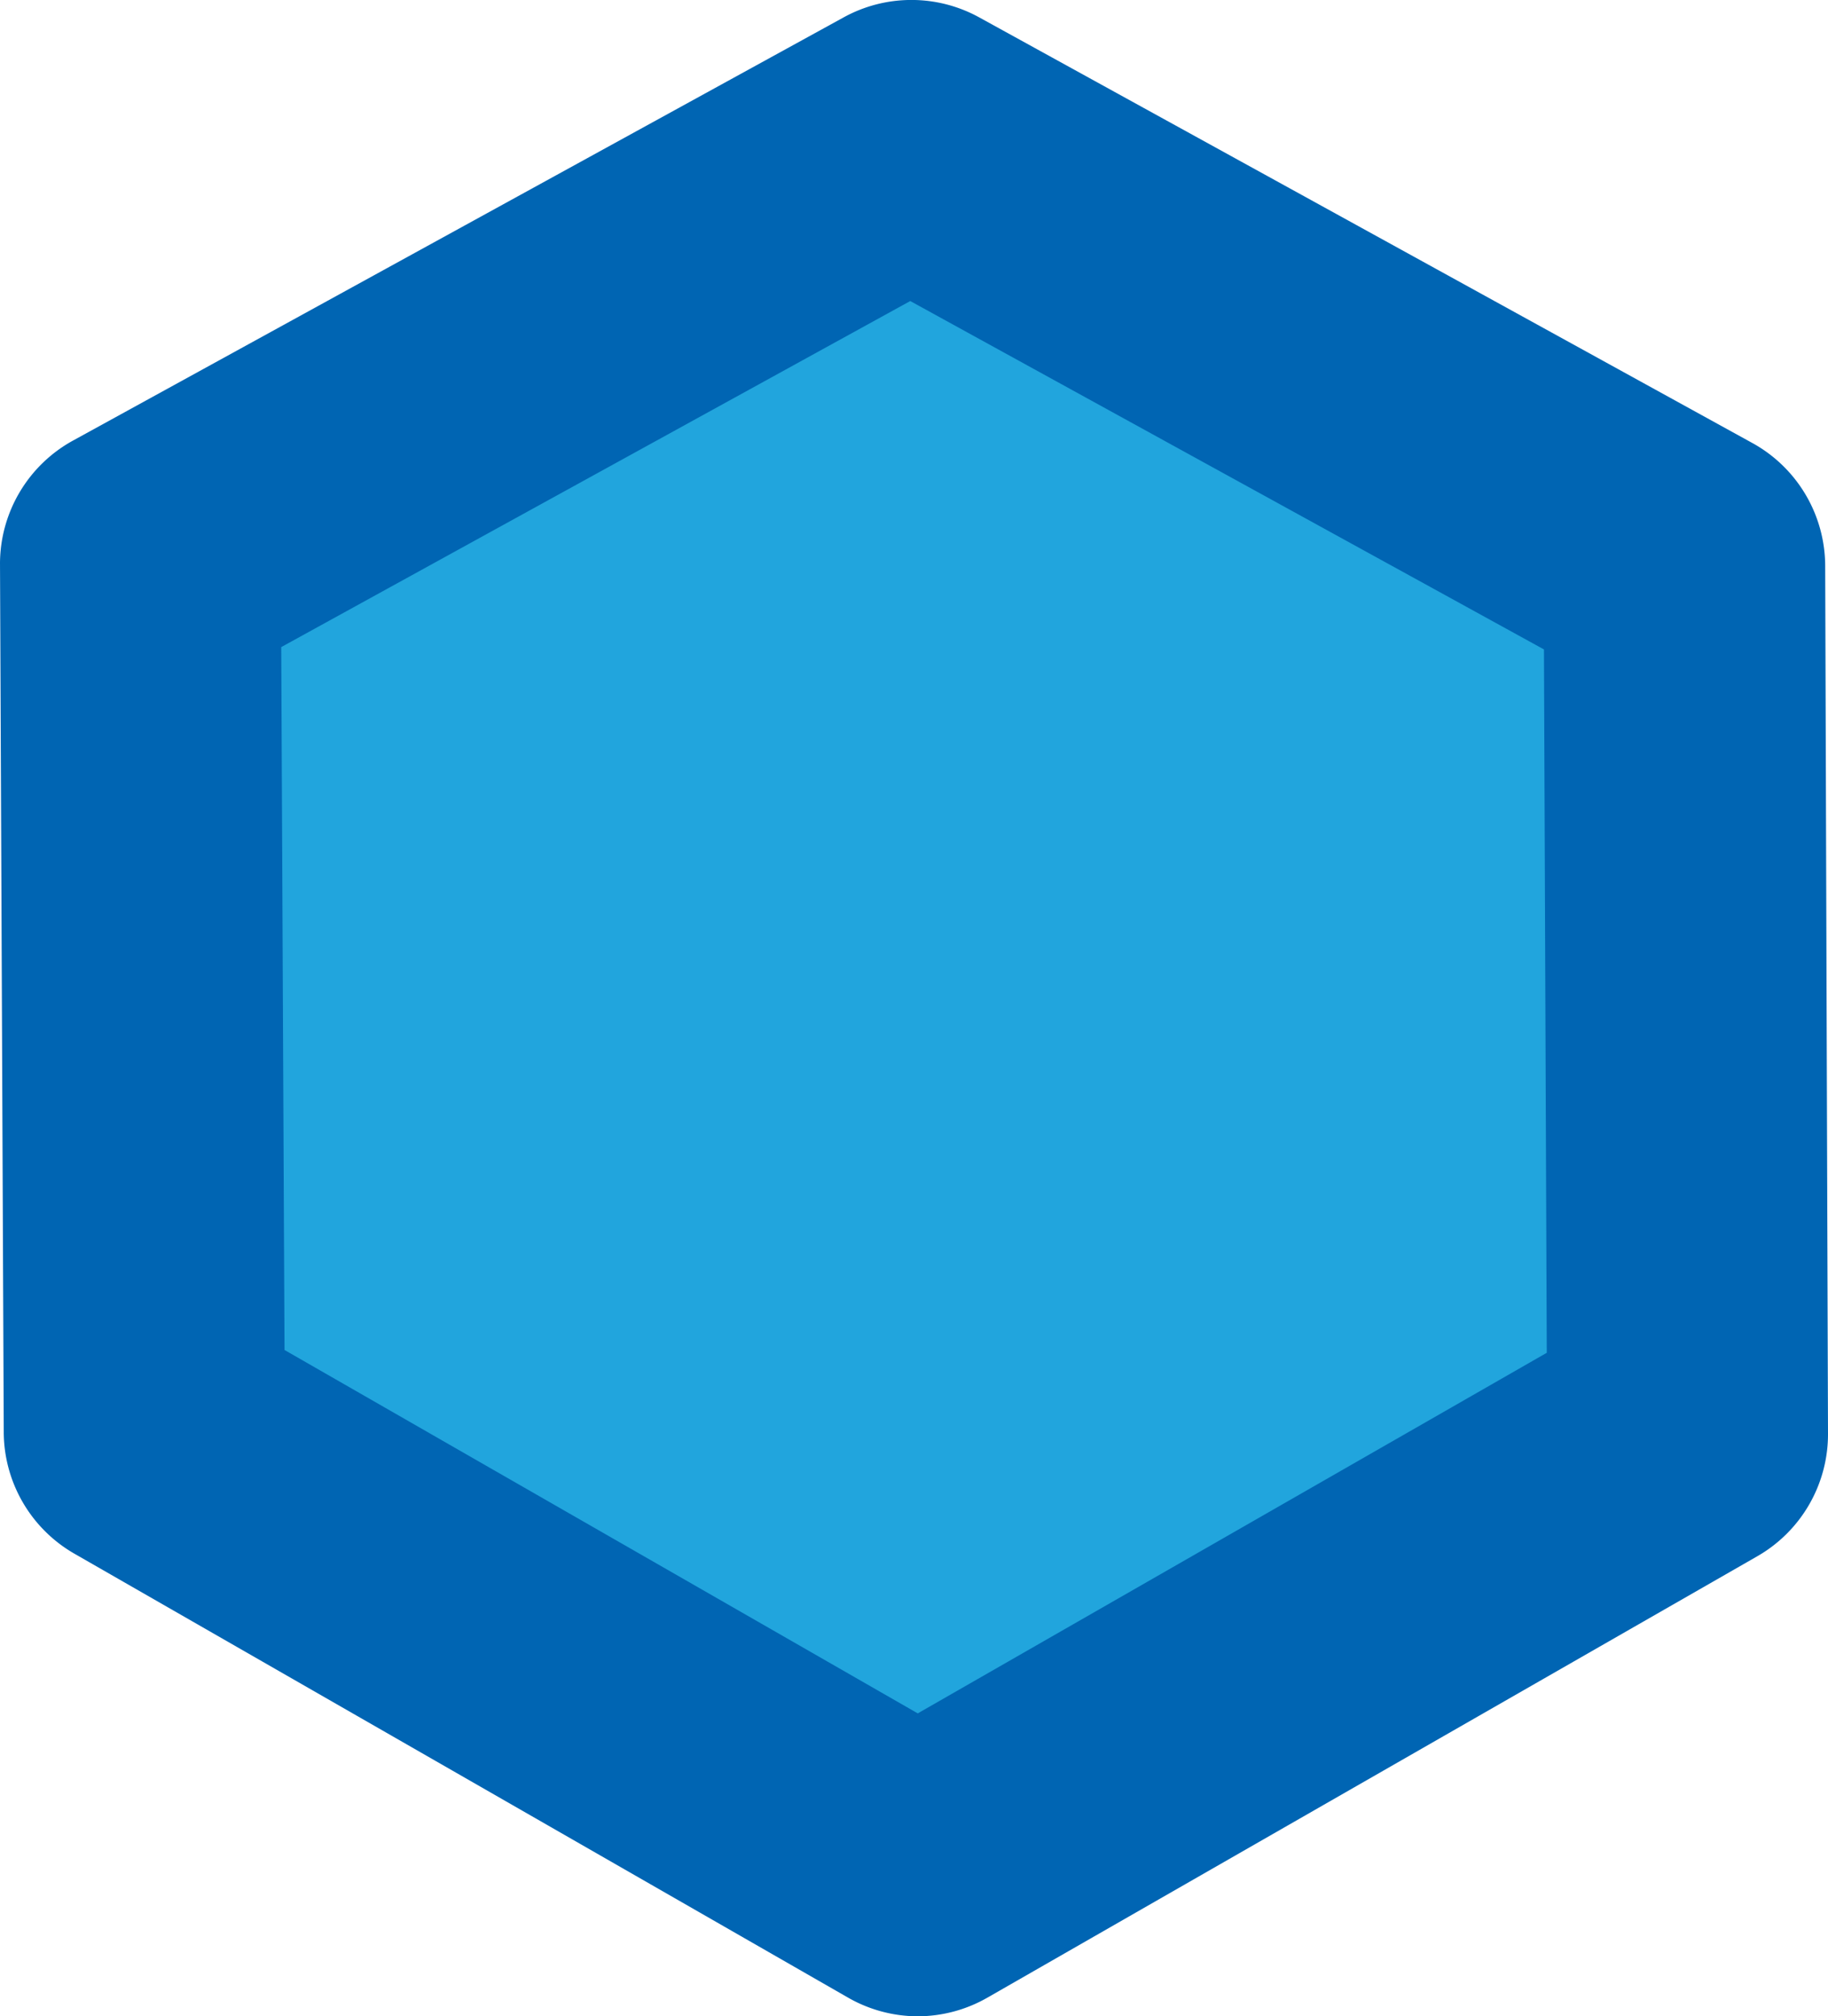
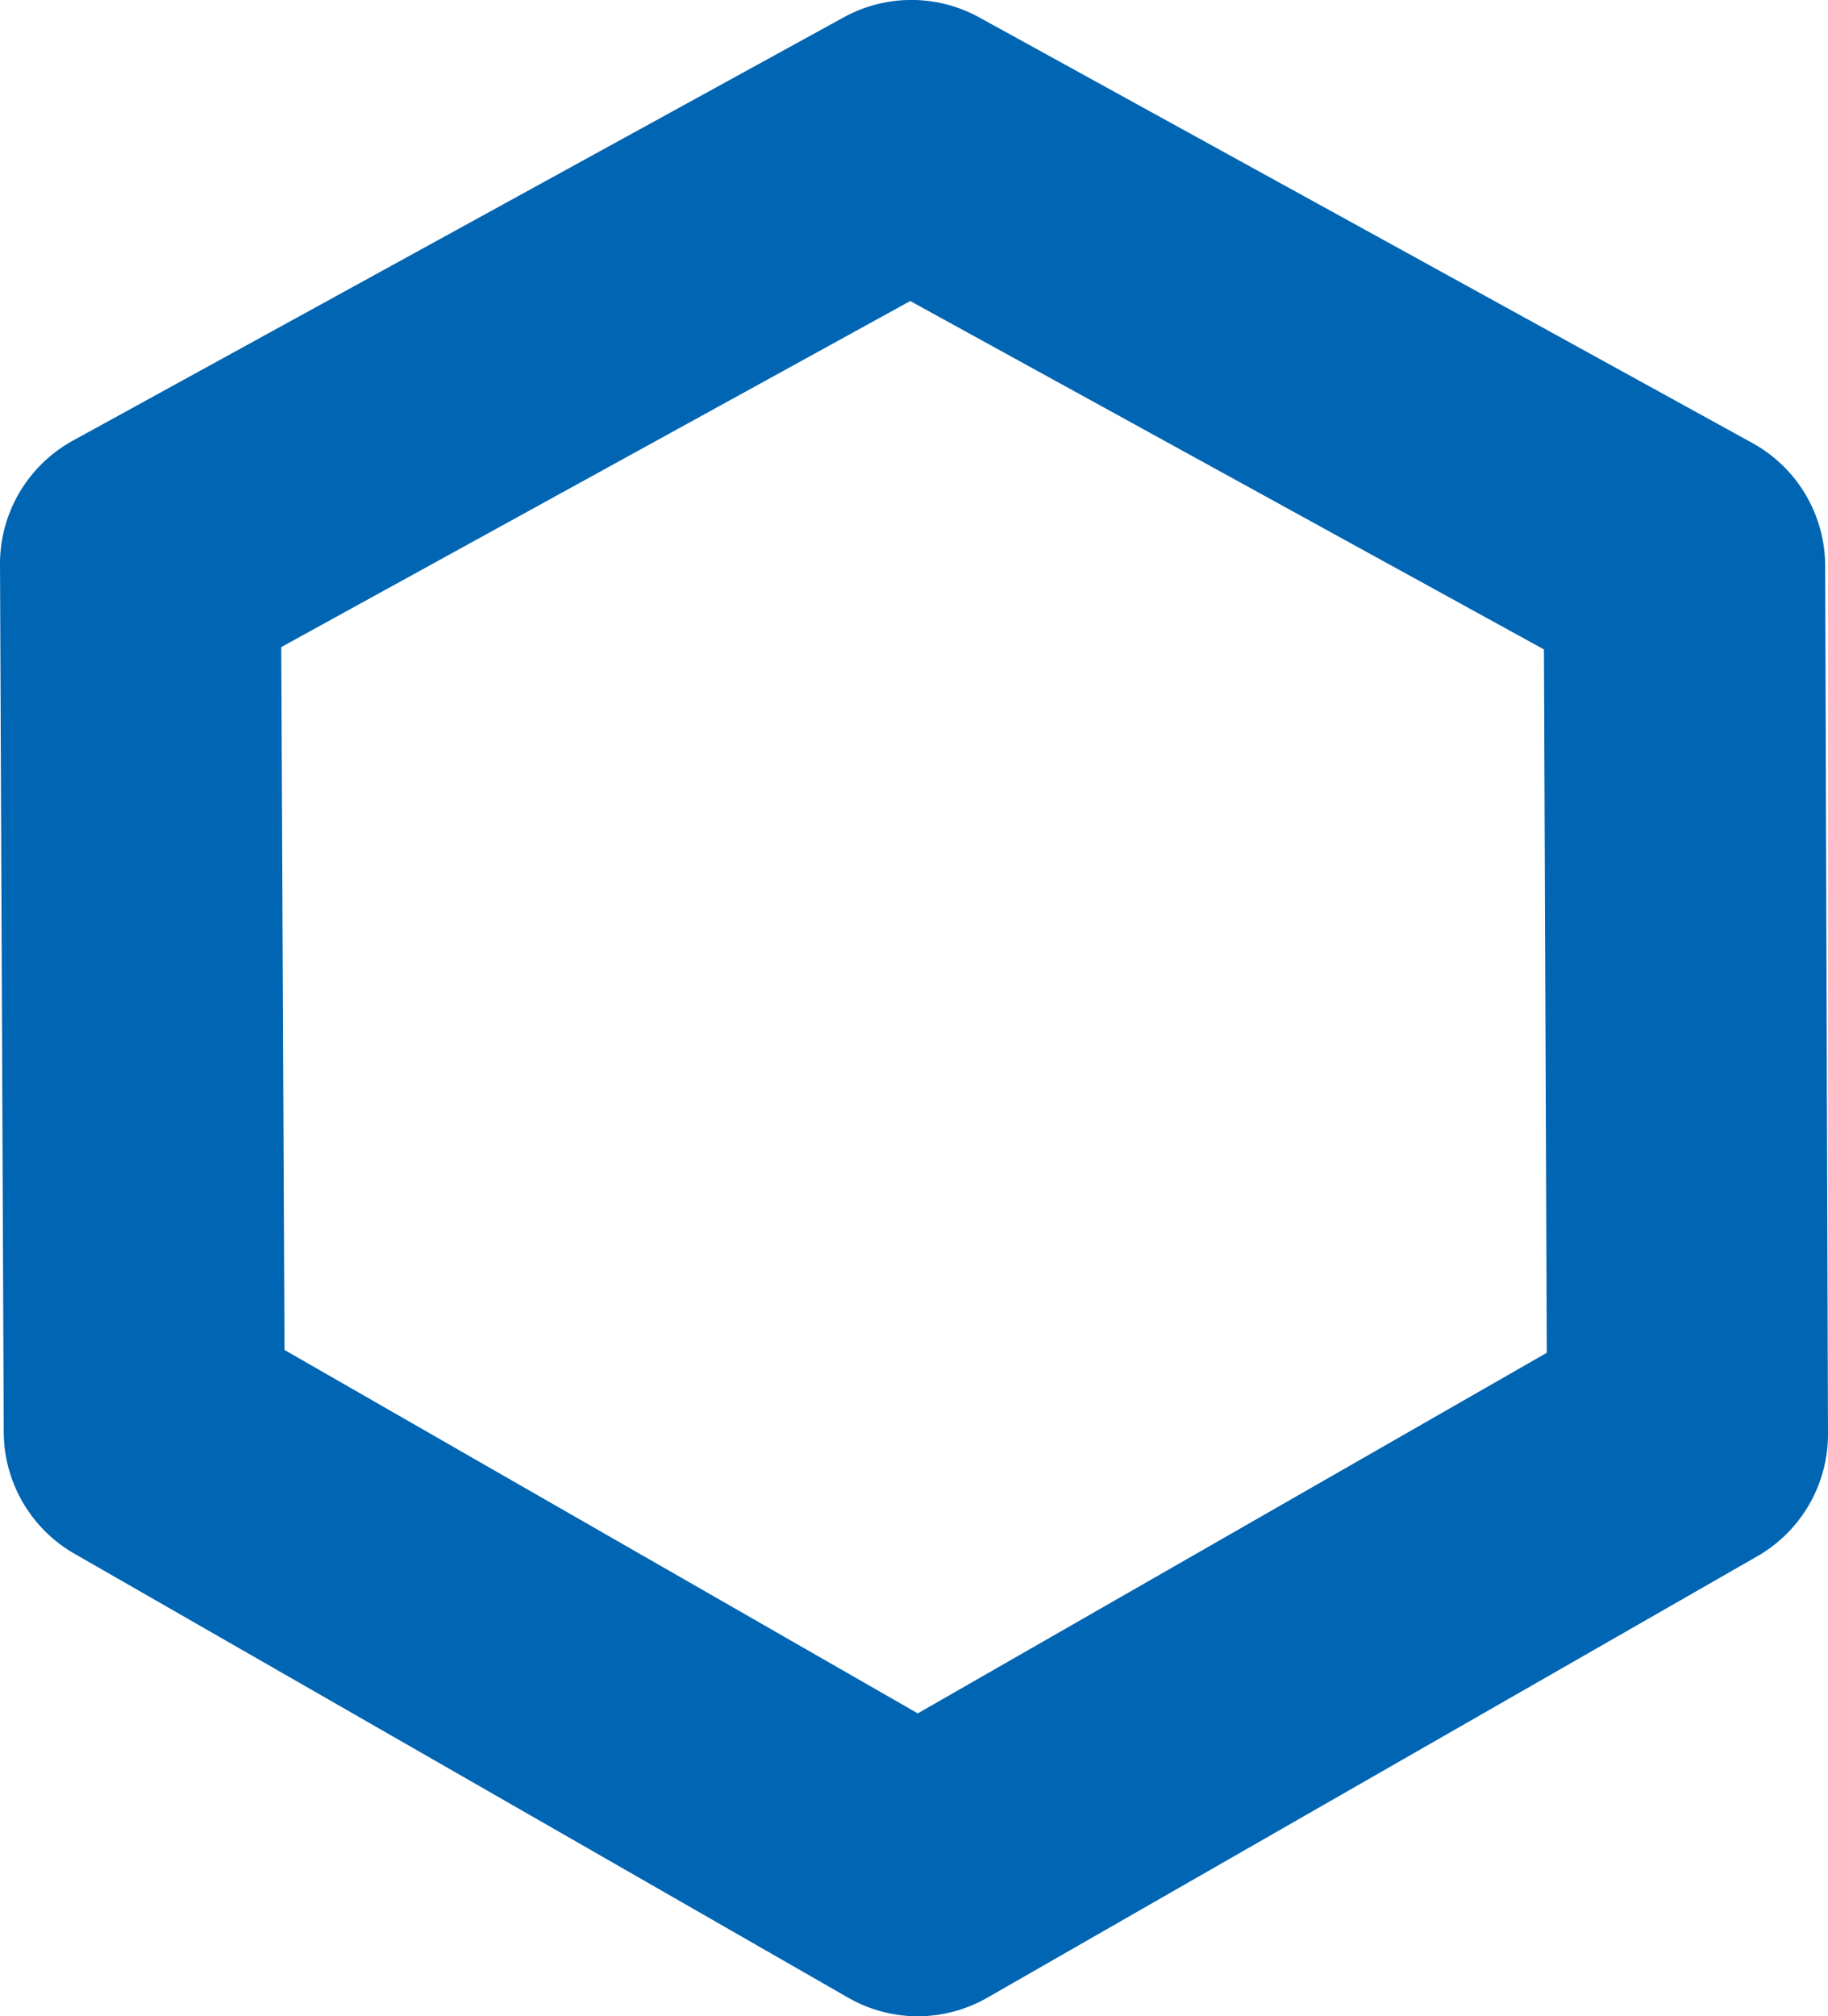
<svg xmlns="http://www.w3.org/2000/svg" viewBox="0 0 39 43">
  <defs>
    <style>.cls-1{fill:#21a5dd;}.cls-2{fill:#0065b3;}</style>
  </defs>
  <title>affairs-top</title>
  <g id="Layer_2" data-name="Layer 2">
    <g id="Layer_1-2" data-name="Layer 1">
      <g id="Polygon_1_copy_21" data-name="Polygon 1 copy 21">
-         <path class="cls-1" d="M36,30.58,19.58,40,3.08,30.53,3,12,19.42,3l16.5,9.08Z" />
-       </g>
+         </g>
      <g id="Polygon_1_copy_21-2" data-name="Polygon 1 copy 21">
        <path class="cls-2" d="M19.58,43a3,3,0,0,1-1.49-.4L1.58,33.13A3,3,0,0,1,.08,30.54L0,12A3,3,0,0,1,1.55,9.4L18,.37a3,3,0,0,1,2.89,0l16.5,9.08a3,3,0,0,1,1.55,2.62L39,30.57a3,3,0,0,1-1.51,2.62L21.07,42.6A3,3,0,0,1,19.58,43ZM6.07,28.79l13.51,7.75L33,28.85l-.06-15L19.42,6.42,6,13.8Z" />
      </g>
    </g>
  </g>
</svg>